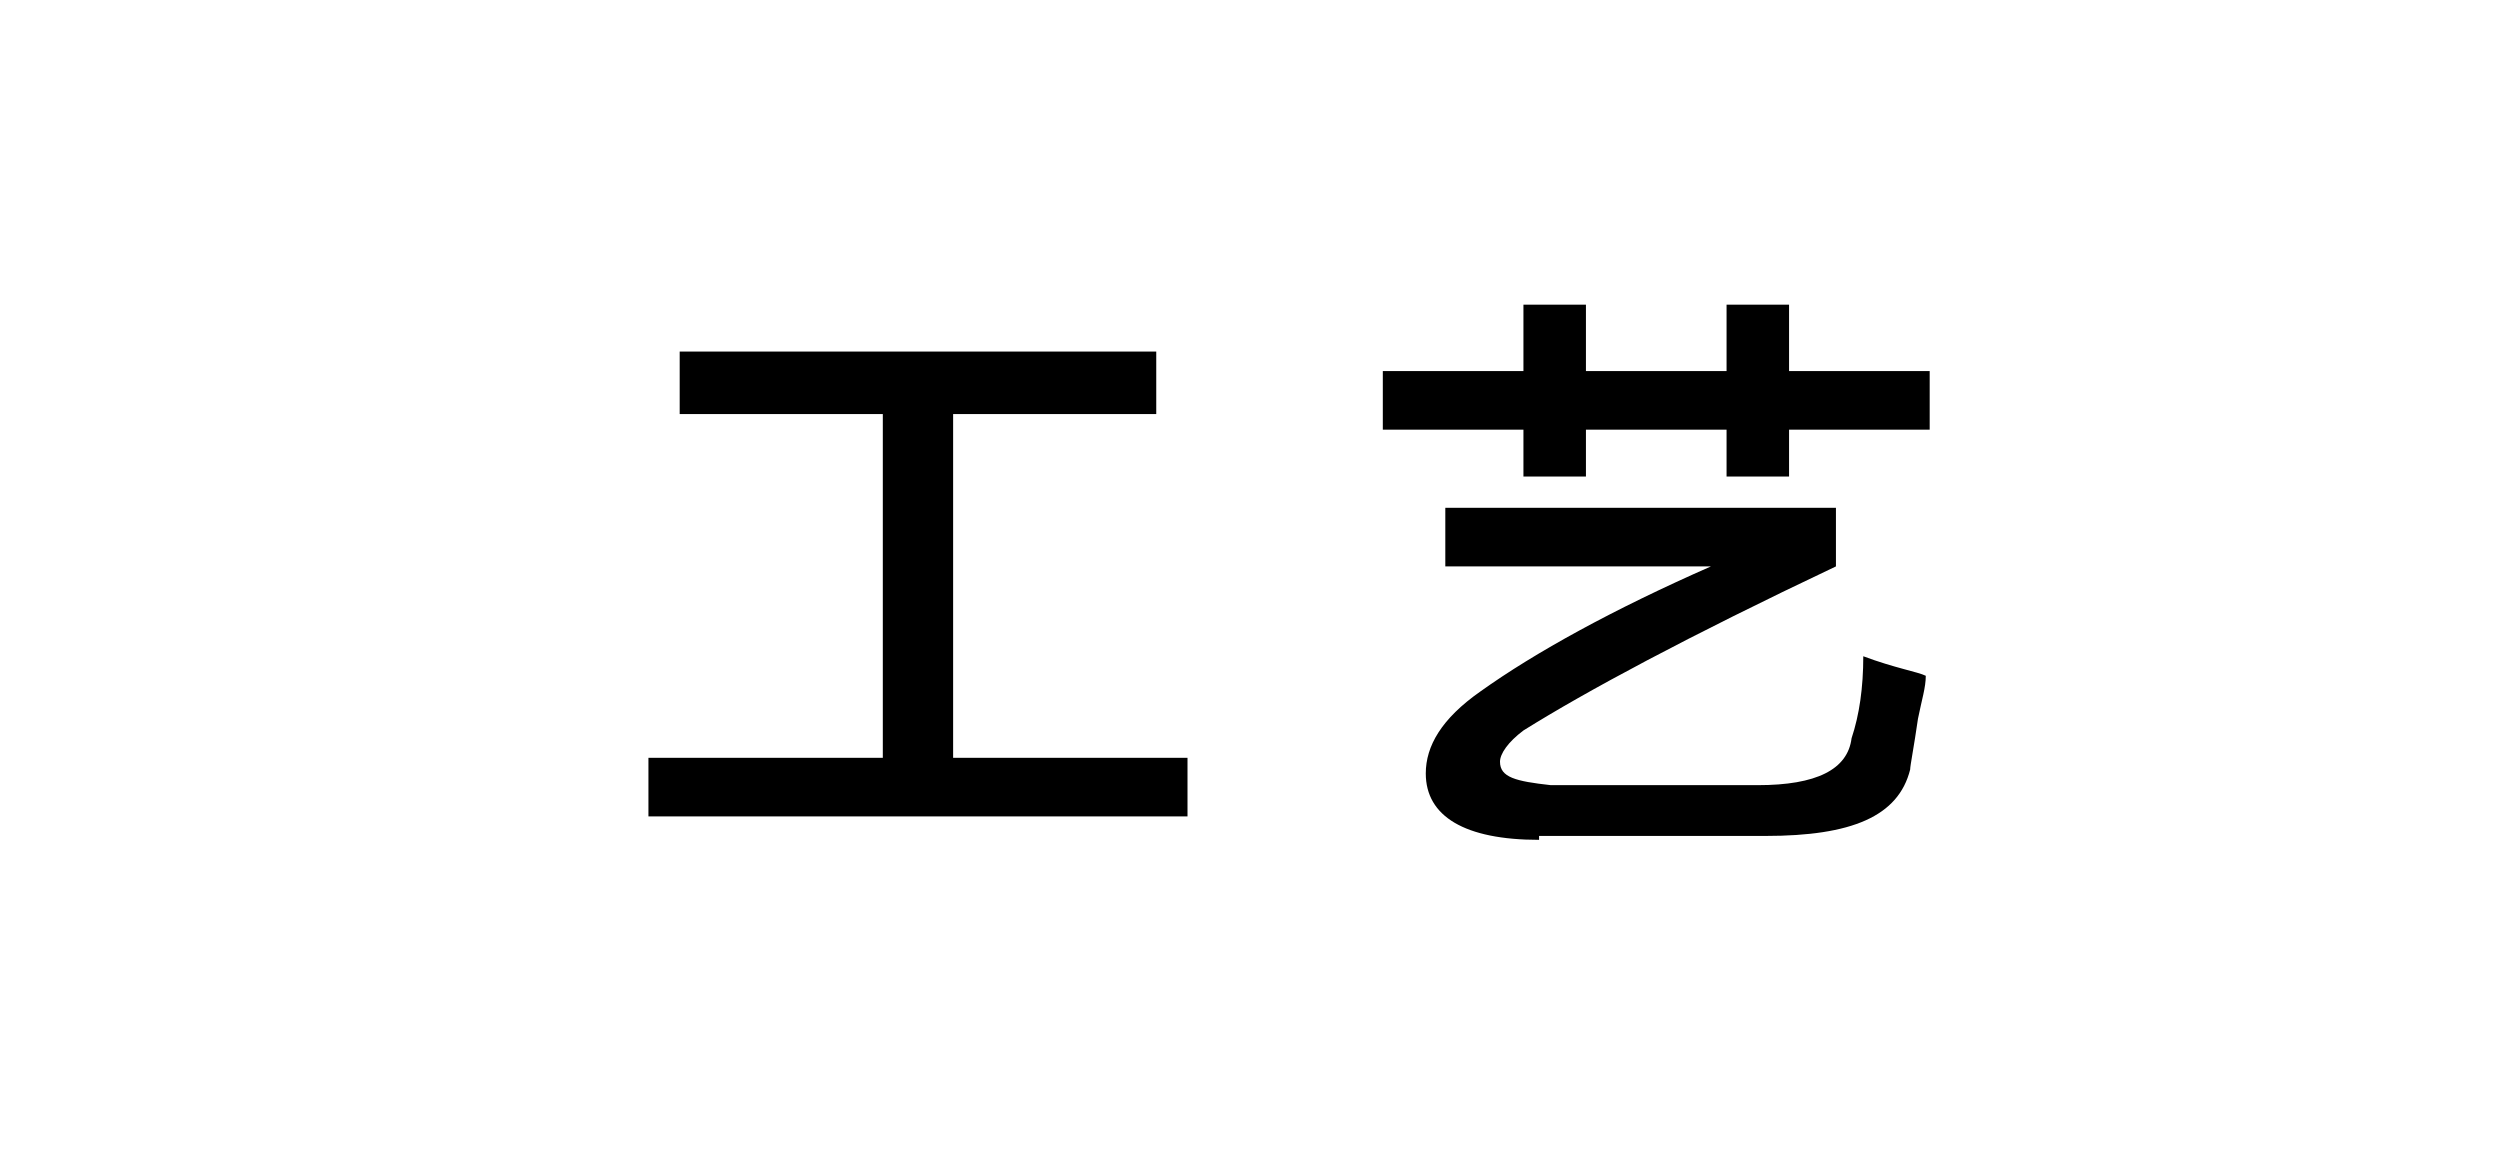
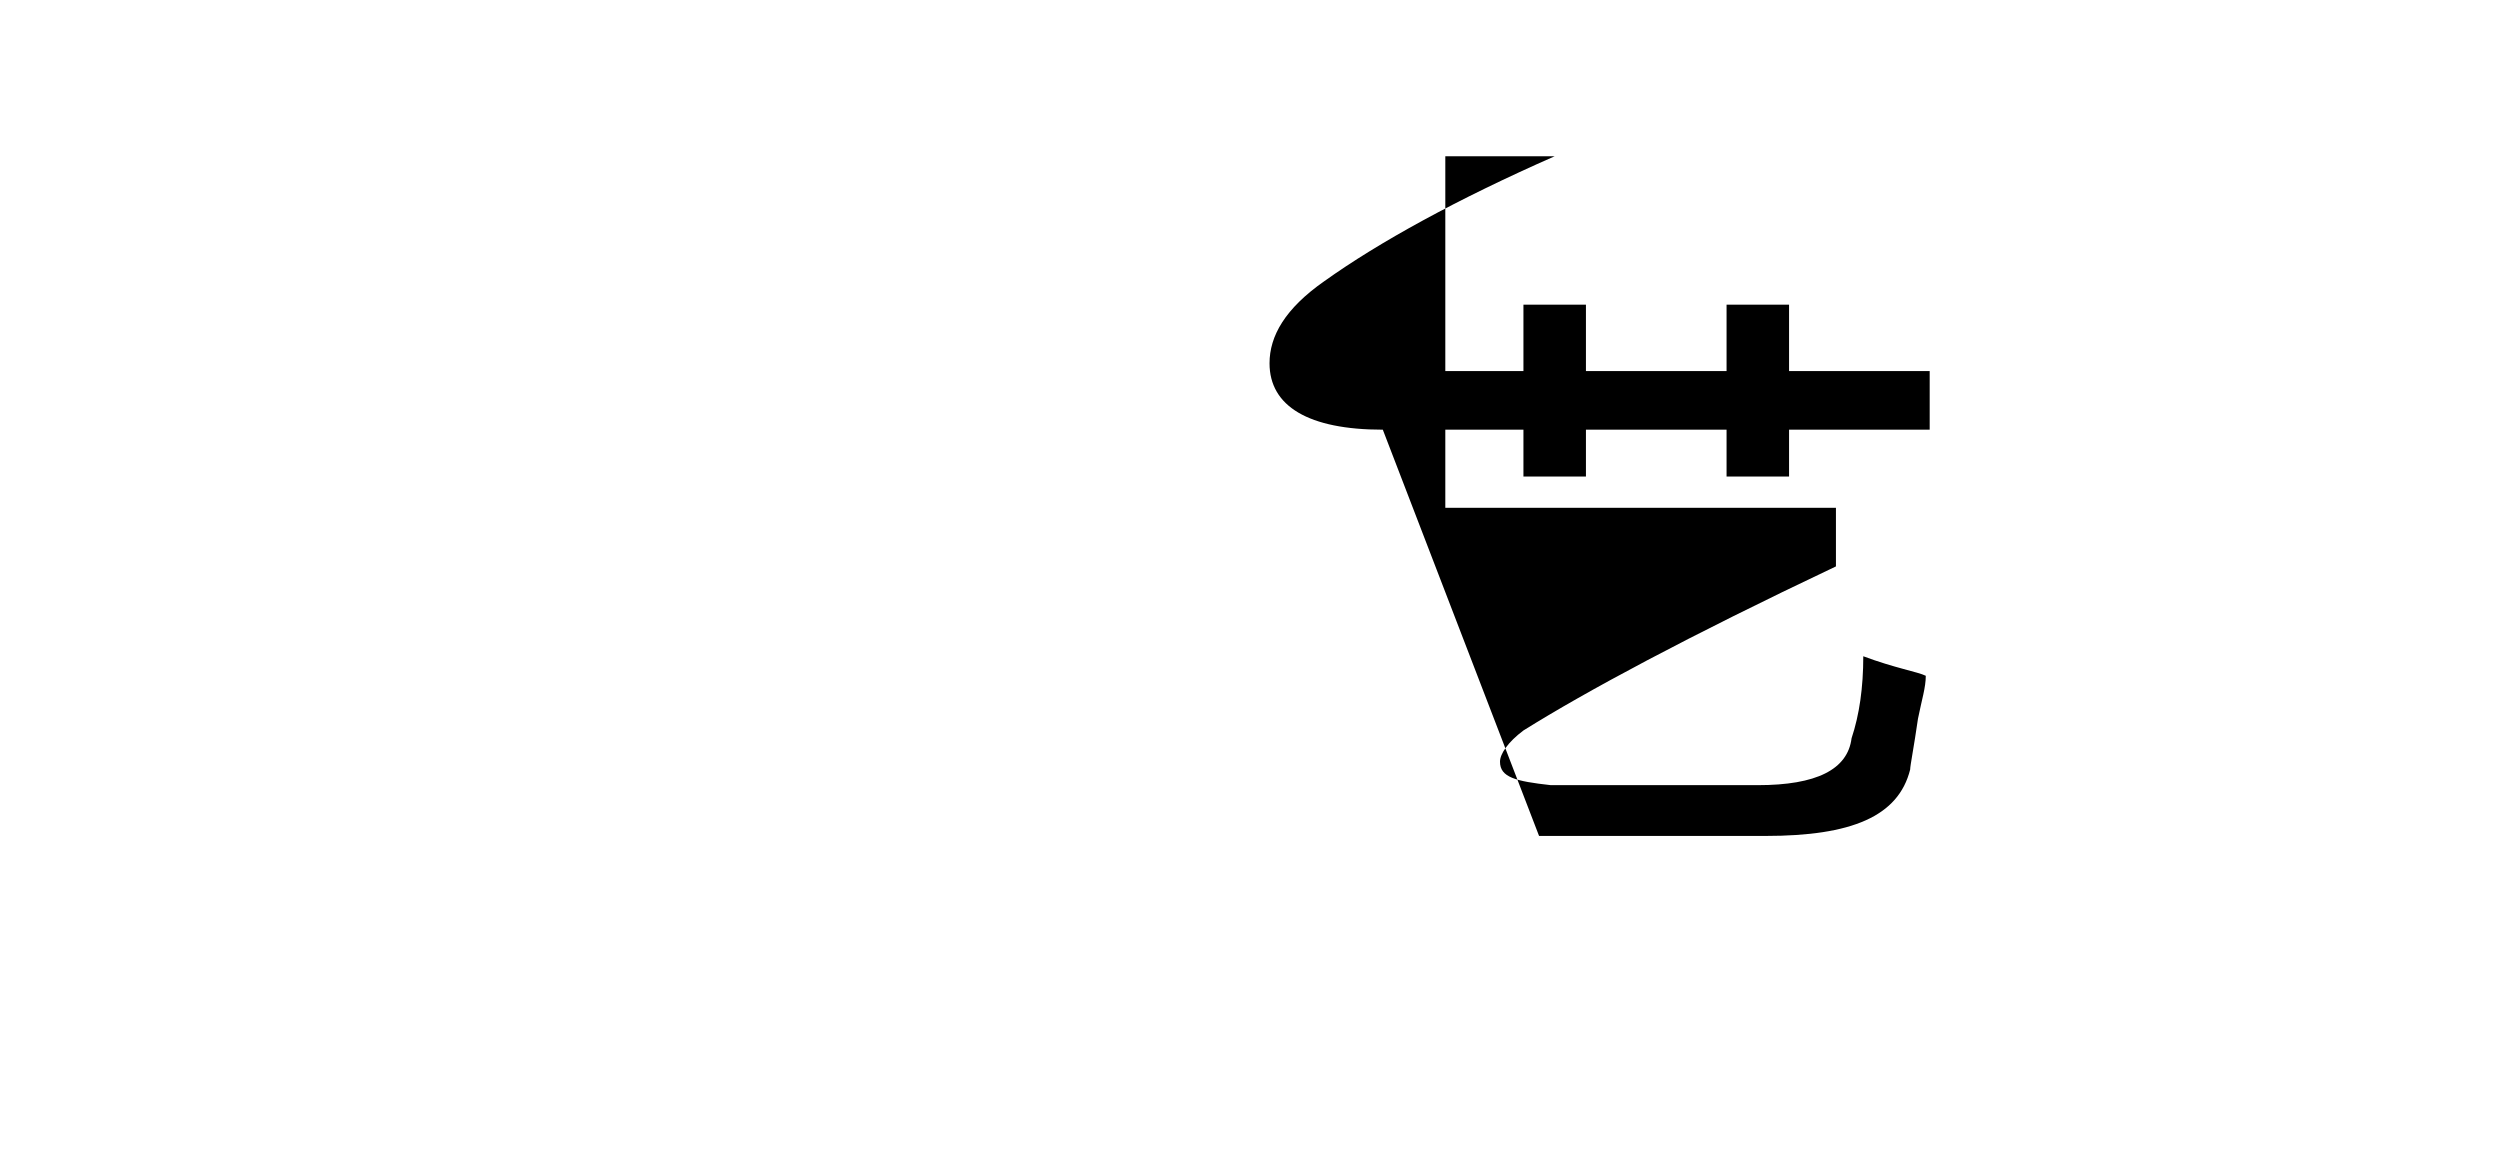
<svg xmlns="http://www.w3.org/2000/svg" version="1.1" id="图层_1" x="0px" y="0px" width="64px" height="30px" viewBox="0 0 64 30" style="enable-background:new 0 0 64 30;" xml:space="preserve">
  <g id="XMLID_1_">
-     <path id="XMLID_2_" d="M17.4,10.6V9h12.2v1.6h-5.2v8.8h6v1.5H16.6v-1.5h6v-8.8H17.4z" />
-     <path id="XMLID_4_" d="M35.4,11V9.5H39V7.8h1.6v1.7h3.6V7.8h1.6v1.7h3.6V11h-3.6v1.2h-1.6V11h-3.6v1.2H39V11H35.4z M39.4,21.5   c-1.9,0-2.9-0.6-2.9-1.7c0-0.7,0.4-1.4,1.4-2.1c1.4-1,3.4-2.1,5.9-3.2H37V13h10v1.5c-3.8,1.8-6.4,3.2-8,4.2   c-0.4,0.3-0.6,0.6-0.6,0.8c0,0.4,0.4,0.5,1.3,0.6H45c1.5,0,2.3-0.4,2.4-1.2c0.2-0.6,0.3-1.3,0.3-2.1c0.8,0.3,1.4,0.4,1.6,0.5   c0,0.3-0.1,0.6-0.2,1.1c-0.1,0.7-0.2,1.2-0.2,1.3c-0.3,1.2-1.5,1.7-3.7,1.7H39.4z" />
+     <path id="XMLID_4_" d="M35.4,11V9.5H39V7.8h1.6v1.7h3.6V7.8h1.6v1.7h3.6V11h-3.6v1.2h-1.6V11h-3.6v1.2H39V11H35.4z c-1.9,0-2.9-0.6-2.9-1.7c0-0.7,0.4-1.4,1.4-2.1c1.4-1,3.4-2.1,5.9-3.2H37V13h10v1.5c-3.8,1.8-6.4,3.2-8,4.2   c-0.4,0.3-0.6,0.6-0.6,0.8c0,0.4,0.4,0.5,1.3,0.6H45c1.5,0,2.3-0.4,2.4-1.2c0.2-0.6,0.3-1.3,0.3-2.1c0.8,0.3,1.4,0.4,1.6,0.5   c0,0.3-0.1,0.6-0.2,1.1c-0.1,0.7-0.2,1.2-0.2,1.3c-0.3,1.2-1.5,1.7-3.7,1.7H39.4z" />
  </g>
</svg>